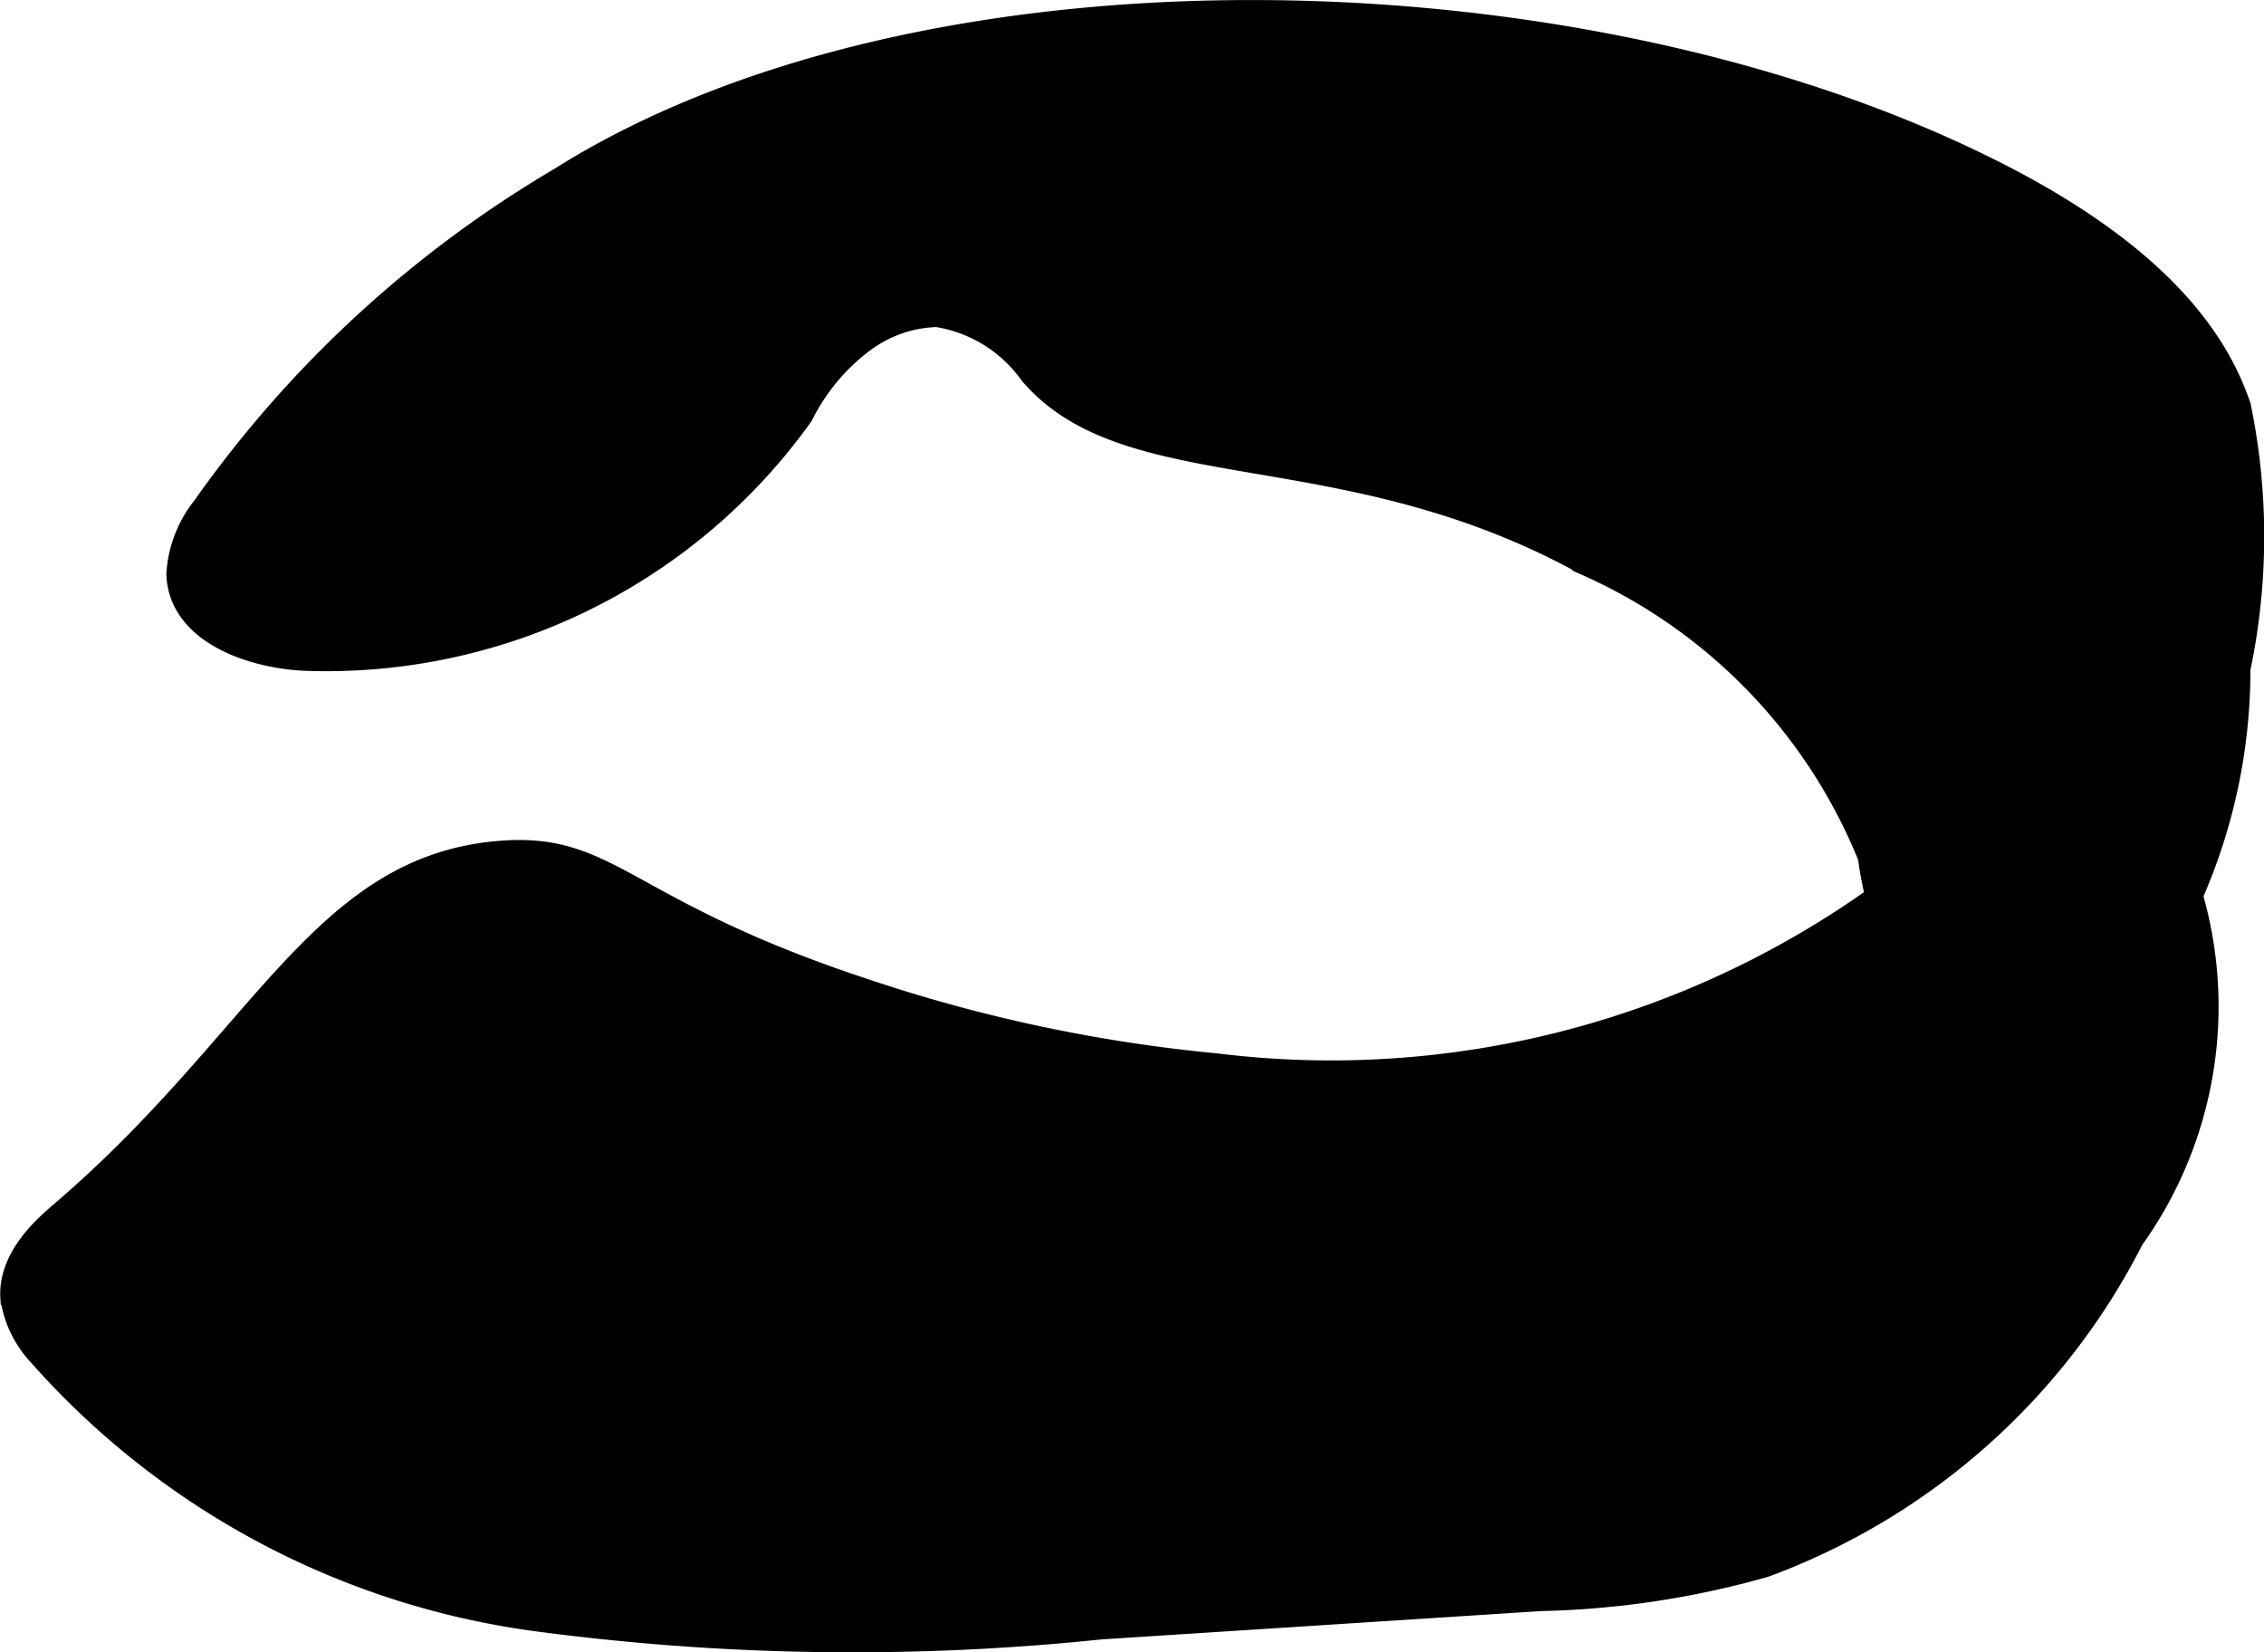
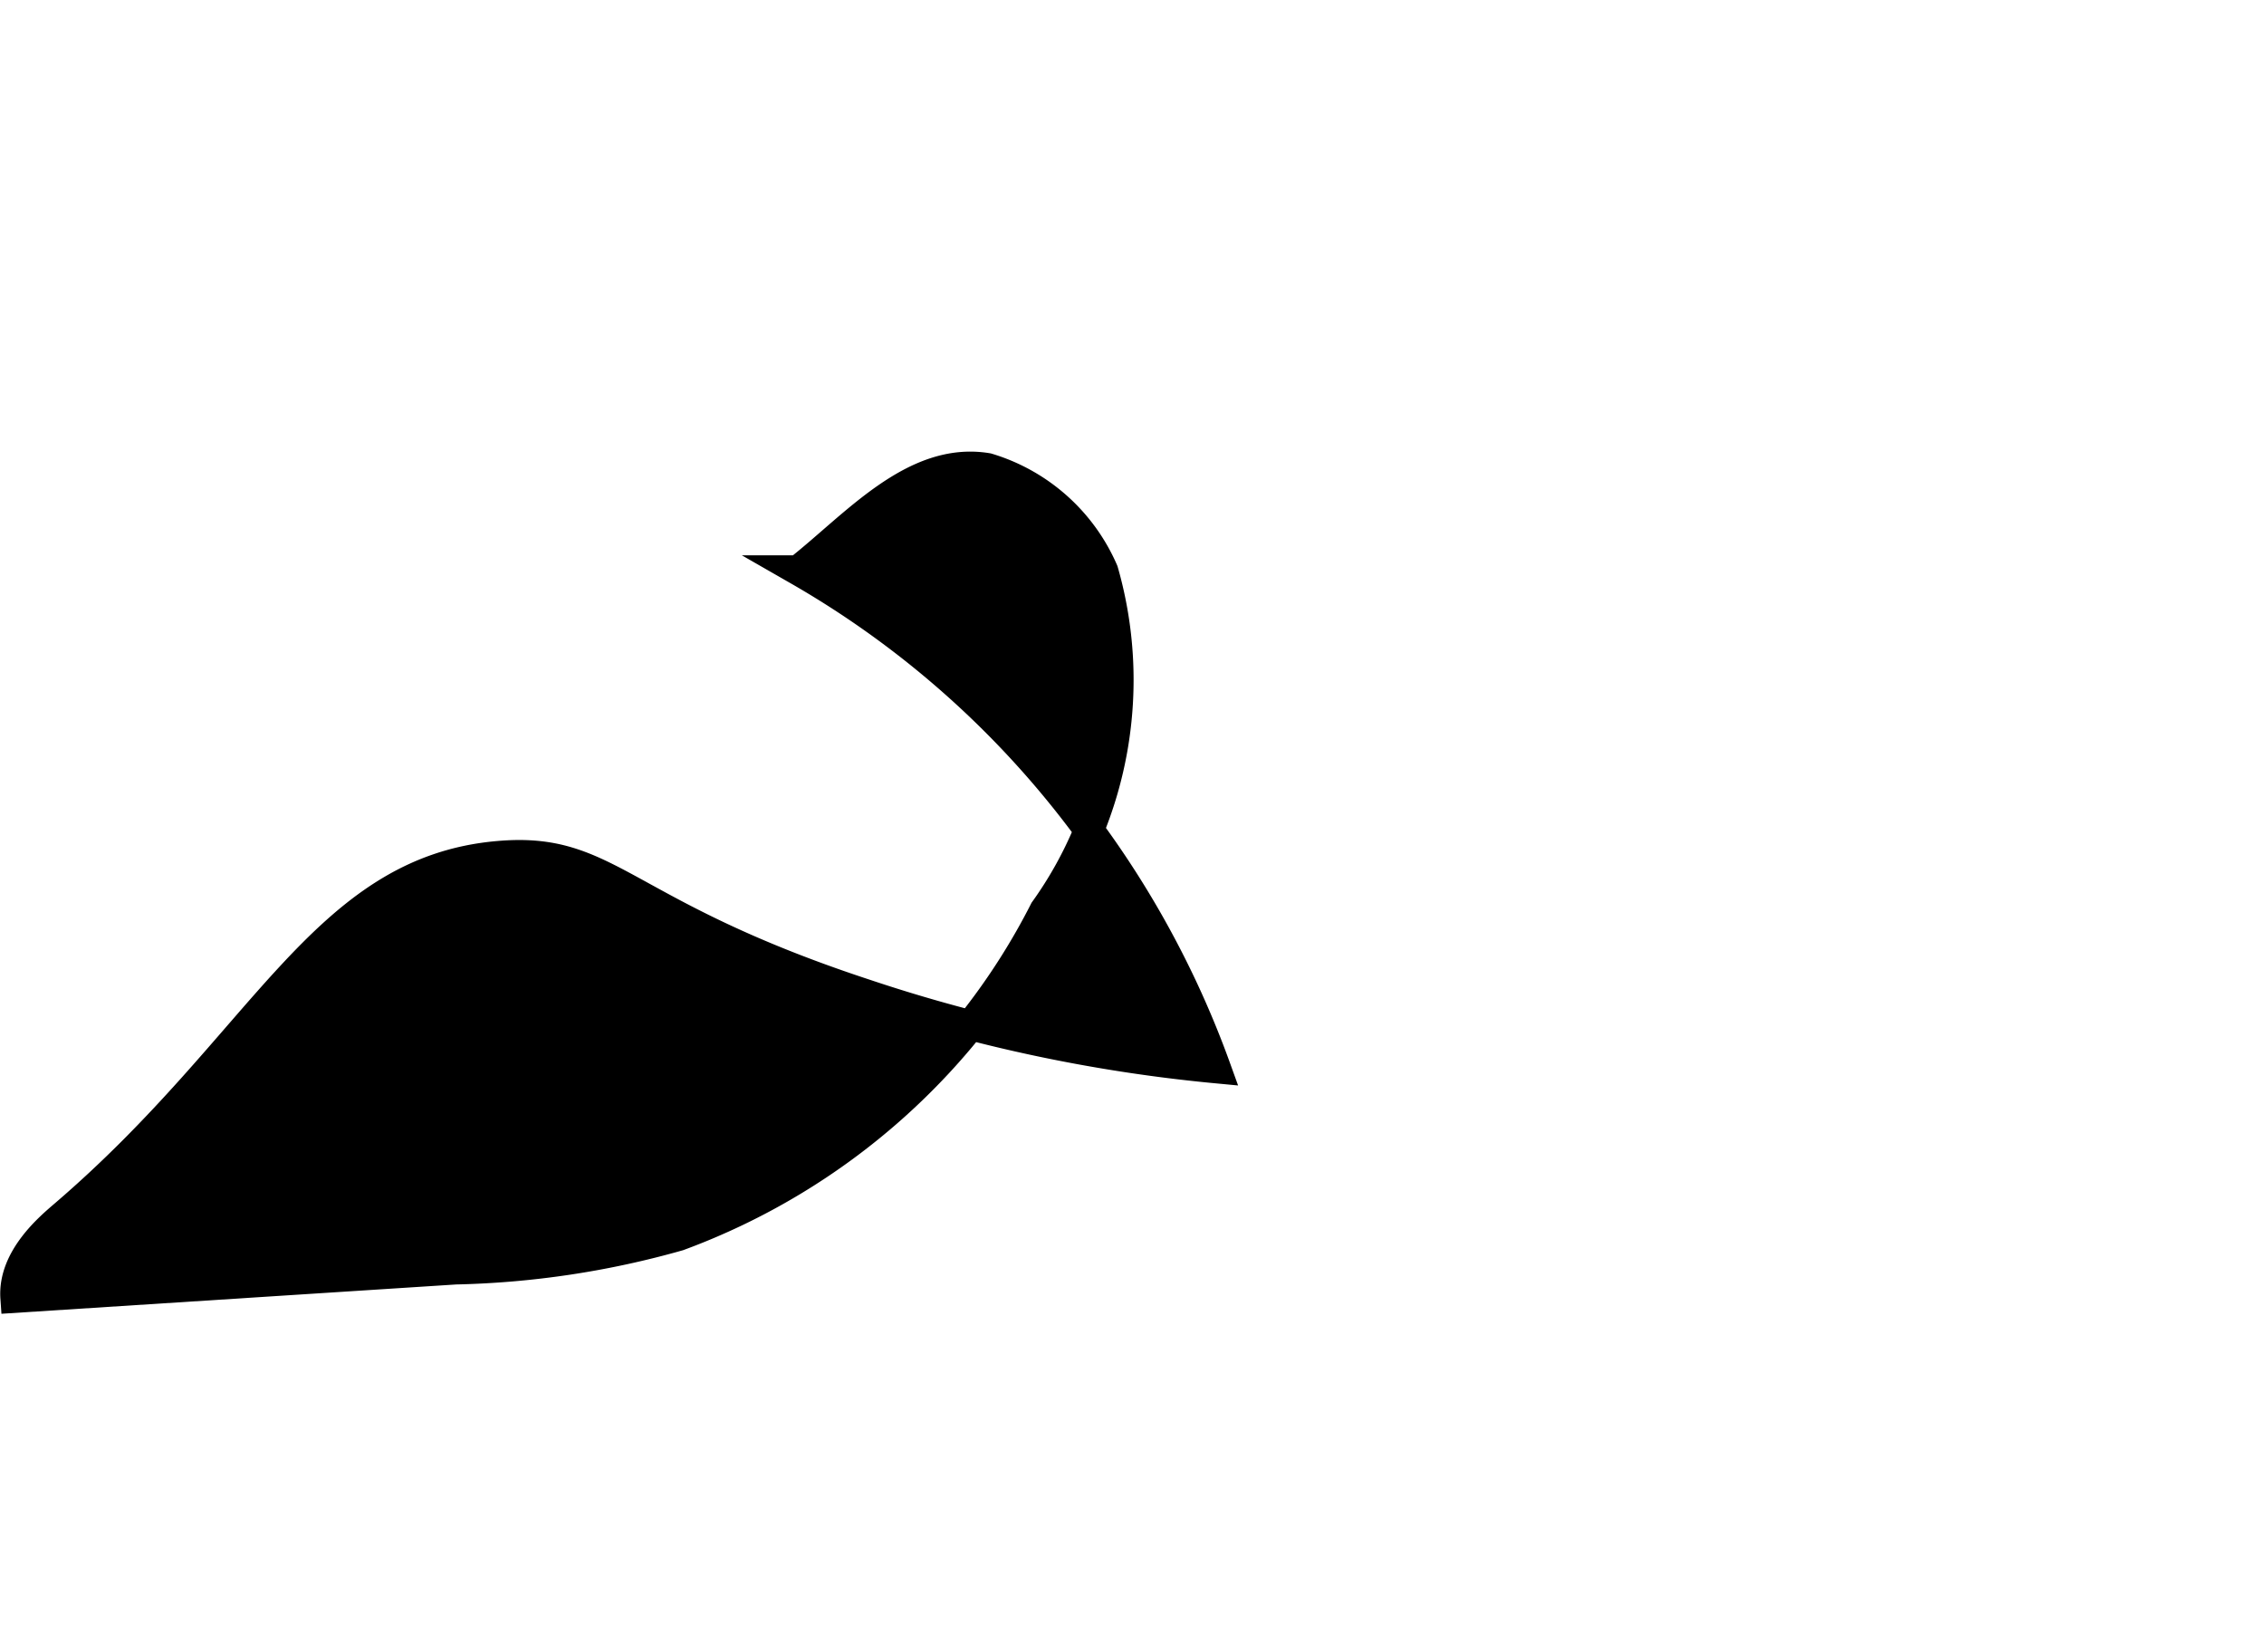
<svg xmlns="http://www.w3.org/2000/svg" version="1.1" width="3.998mm" height="2.917mm" viewBox="0 0 11.333 8.27">
  <defs>
    <style type="text/css">
      .a {
        stroke: #000;
        stroke-miterlimit: 10;
        stroke-width: 0.15px;
      }
    </style>
  </defs>
-   <path class="a" d="M.321,6.082c-.067.058-.259.215-.245.415a.516.516,0,0,0,.137.277,4.021,4.021,0,0,0,2.456,1.315,11.957,11.957,0,0,0,2.839.043l2.204-.142a4.433,4.433,0,0,0,1.116-.168,3.356,3.356,0,0,0,1.832-1.629,1.979,1.979,0,0,0,.295-1.699.92.92,0,0,0-.58-.516c-.369-.062-.665.29-.948.512A4.719,4.719,0,0,1,6.087,5.348a7.859,7.859,0,0,1-1.759-.373c-1.228-.404-1.274-.74-1.835-.69C1.614,4.362,1.325,5.222.321,6.082Z" />
-   <path class="a" d="M1.034,2.548a.578.578,0,0,0-.127.325c.008.273.346.397.619.41A2.909,2.909,0,0,0,3.998,2.069,1.06,1.06,0,0,1,4.295,1.706a.665.665,0,0,1,.395-.144.729.729,0,0,1,.484.298c.489.569,1.562.278,2.773.948A2.733,2.733,0,0,1,9.375,4.285a1.884,1.884,0,0,0,.195.62c.283.399.96.242,1.245-.156A2.787,2.787,0,0,0,11.191,3.346a3.203,3.203,0,0,0,.003-1.307c-.095-.277-.342-.724-1.24-1.172C7.898-.161,4.619-.231,2.811.911A5.744,5.744,0,0,0,1.034,2.548Z" />
+   <path class="a" d="M.321,6.082c-.067.058-.259.215-.245.415l2.204-.142a4.433,4.433,0,0,0,1.116-.168,3.356,3.356,0,0,0,1.832-1.629,1.979,1.979,0,0,0,.295-1.699.92.92,0,0,0-.58-.516c-.369-.062-.665.29-.948.512A4.719,4.719,0,0,1,6.087,5.348a7.859,7.859,0,0,1-1.759-.373c-1.228-.404-1.274-.74-1.835-.69C1.614,4.362,1.325,5.222.321,6.082Z" />
</svg>